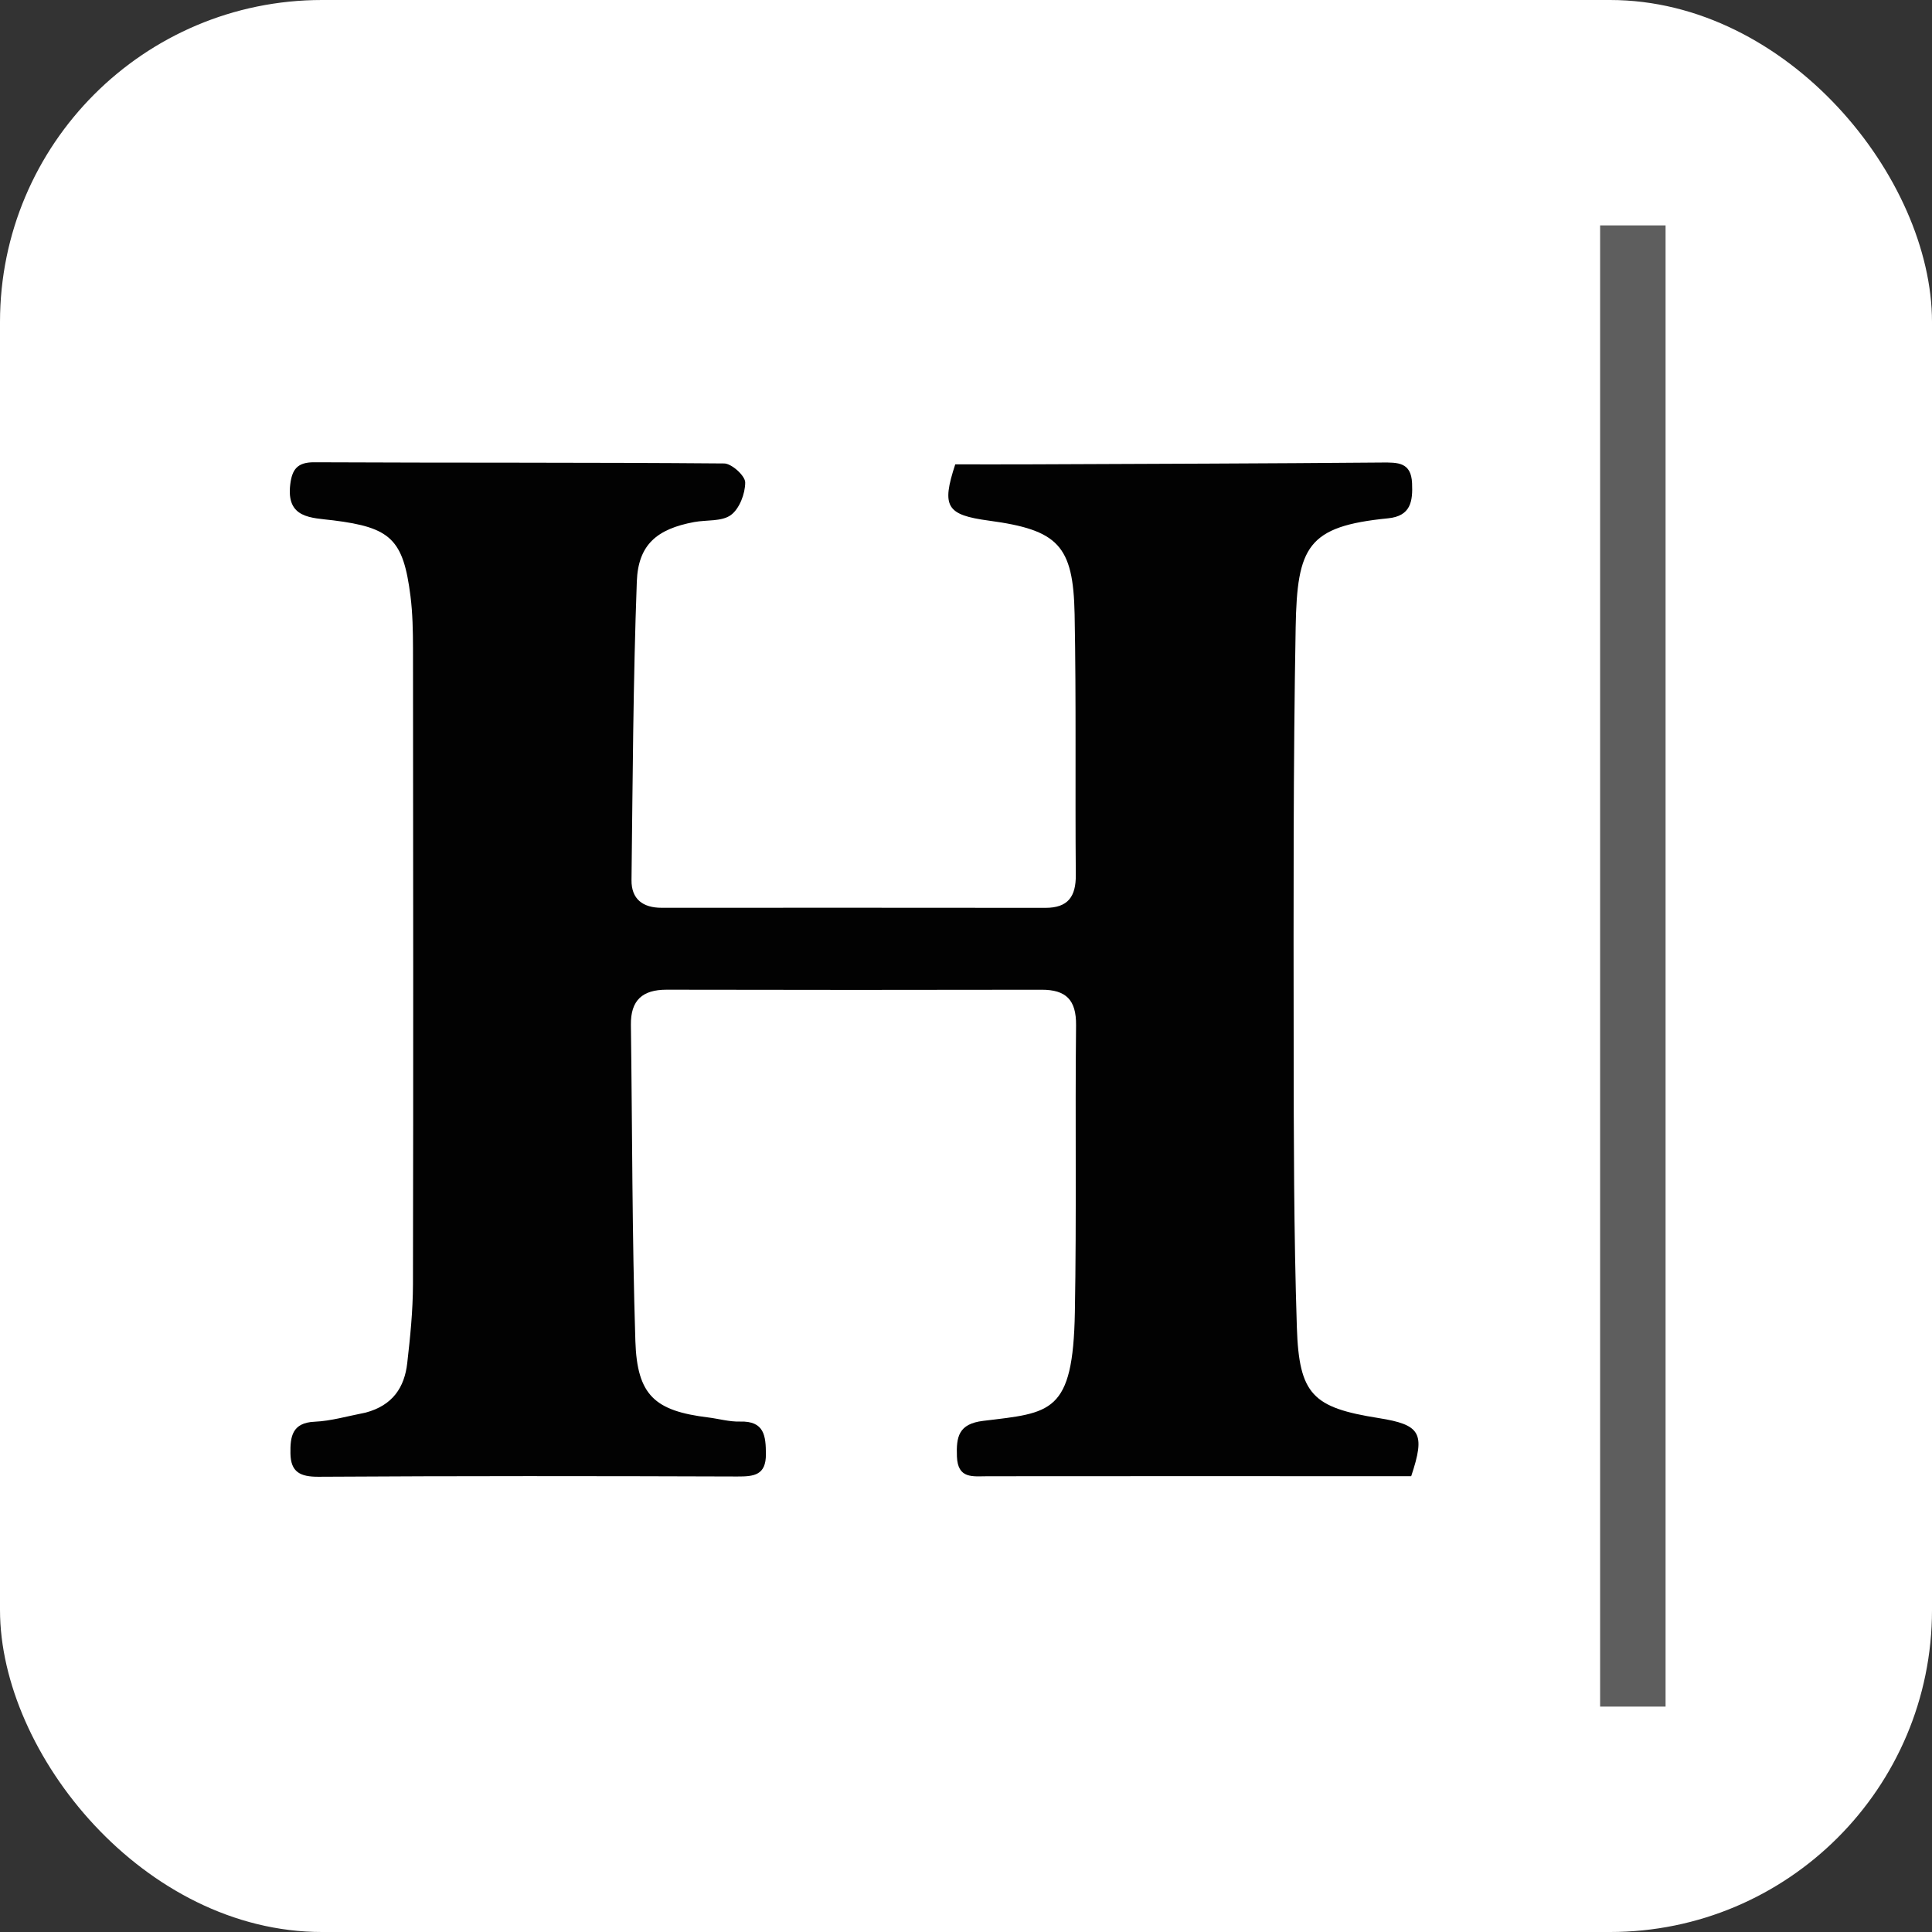
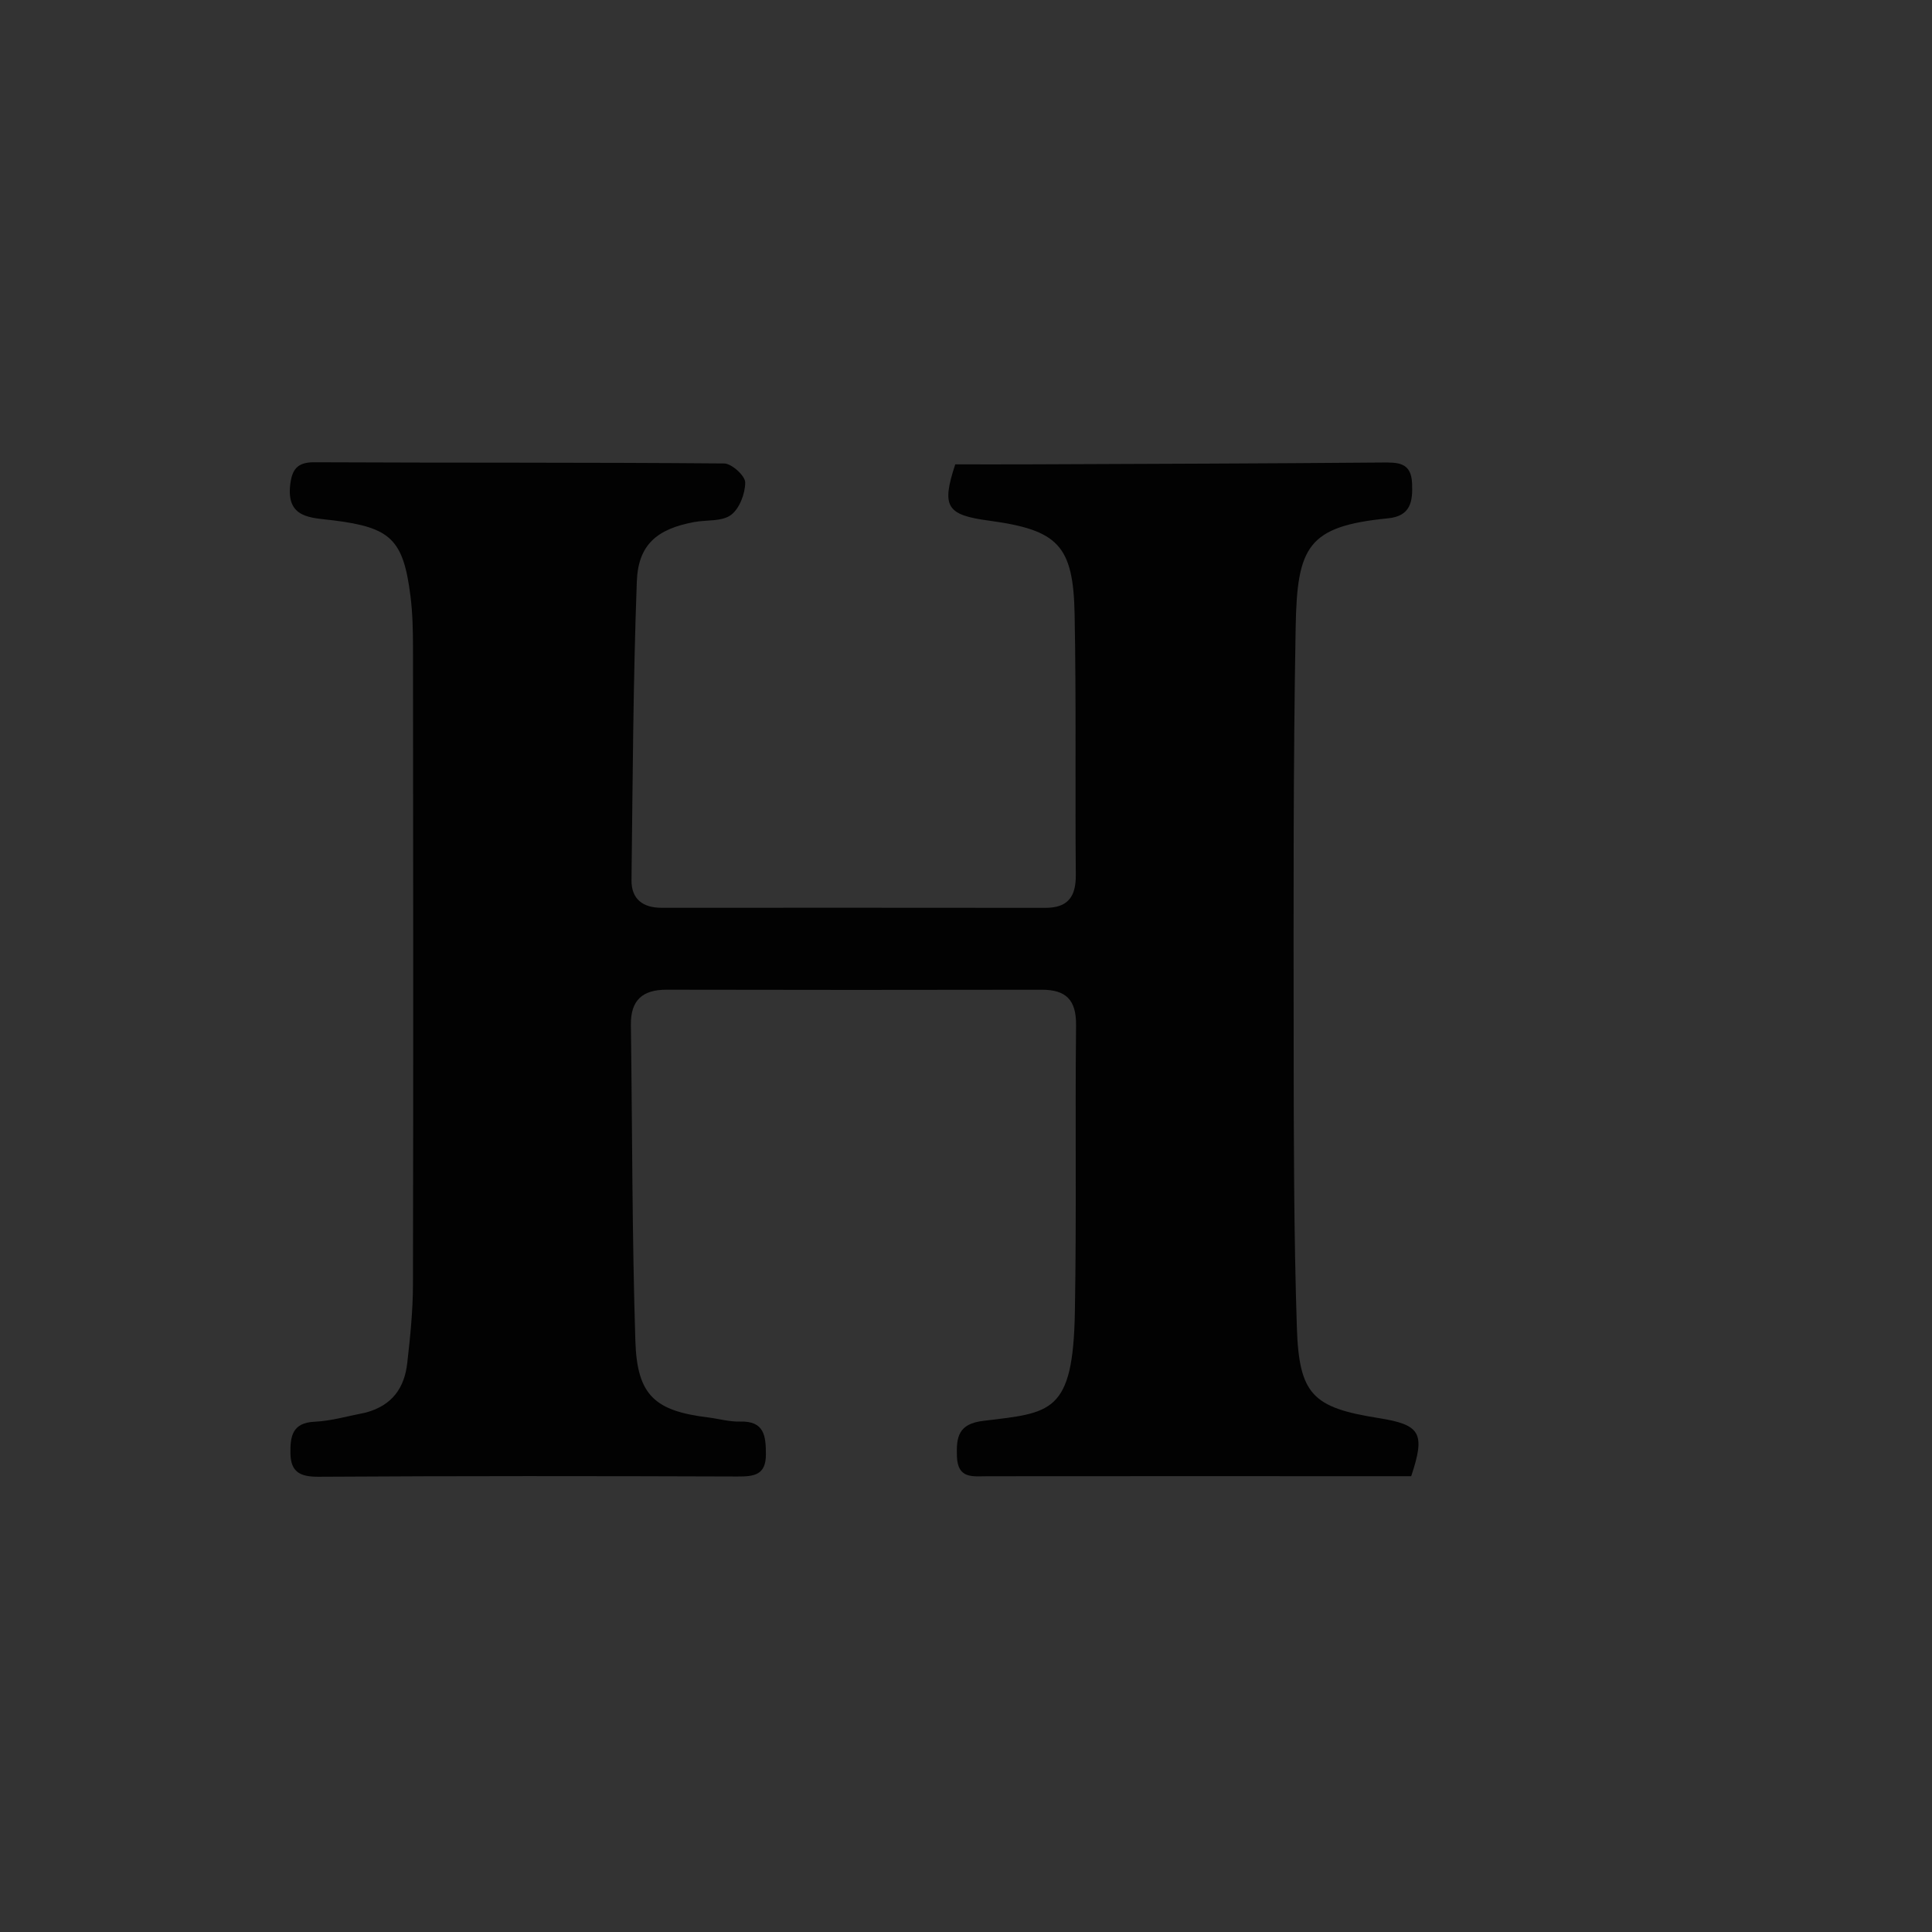
<svg xmlns="http://www.w3.org/2000/svg" width="60" height="60" viewBox="0 0 60 60" fill="none">
  <rect x="0" y="0" width="60" height="60" fill="#333333" stroke="none" />
-   <rect width="60" height="60" rx="10" fill="white" />
  <path d="M11.354 43.87C12.203 43.644 12.562 43.078 12.647 42.334C12.74 41.523 12.823 40.705 12.825 39.89C12.838 33.309 12.832 26.729 12.826 20.148C12.825 19.604 12.816 19.054 12.748 18.515C12.525 16.748 12.136 16.382 10.35 16.16C9.665 16.076 8.881 16.107 9.015 15.035C9.072 14.584 9.23 14.353 9.758 14.356C14.002 14.377 18.246 14.357 22.489 14.393C22.723 14.395 23.143 14.777 23.143 14.983C23.143 15.331 22.965 15.799 22.699 15.994C22.417 16.202 21.943 16.141 21.556 16.213C20.406 16.428 19.82 16.91 19.777 18.059C19.663 21.148 19.649 24.24 19.612 27.331C19.605 27.924 19.966 28.193 20.548 28.192C24.521 28.191 28.493 28.189 32.465 28.194C33.168 28.195 33.416 27.845 33.41 27.17C33.387 24.471 33.425 21.771 33.373 19.073C33.331 16.928 32.855 16.459 30.713 16.169C29.391 15.991 29.234 15.736 29.666 14.421C30.466 14.421 31.278 14.424 32.09 14.42C35.697 14.405 39.304 14.395 42.911 14.364C43.41 14.36 43.825 14.352 43.853 15.006C43.878 15.567 43.816 16.027 43.106 16.097C40.611 16.344 40.283 16.968 40.238 19.482C40.161 23.787 40.172 28.093 40.176 32.399C40.178 35.339 40.181 38.282 40.275 41.22C40.343 43.319 40.773 43.716 42.817 44.04C44.118 44.247 44.273 44.506 43.826 45.845C43.611 45.845 43.373 45.845 43.136 45.845C38.982 45.844 34.829 45.841 30.676 45.846C30.213 45.847 29.744 45.938 29.718 45.233C29.696 44.625 29.764 44.219 30.535 44.126C32.636 43.872 33.324 43.906 33.381 40.753C33.435 37.782 33.386 34.81 33.418 31.838C33.426 31.054 33.107 30.735 32.347 30.737C28.466 30.744 24.584 30.745 20.703 30.736C19.947 30.735 19.583 31.067 19.593 31.829C19.637 35.103 19.629 38.377 19.732 41.649C19.786 43.338 20.339 43.817 21.994 44.02C22.325 44.061 22.656 44.158 22.984 44.148C23.74 44.126 23.784 44.595 23.786 45.163C23.788 45.812 23.421 45.856 22.898 45.854C18.562 45.839 14.227 45.835 9.892 45.862C9.323 45.865 9.029 45.717 9.02 45.139C9.011 44.62 9.07 44.184 9.769 44.153C10.277 44.131 10.779 43.982 11.354 43.87Z" fill="#020202" />
-   <path d="M51.726 28.007C51.726 36.375 51.726 44.651 51.726 53C51.049 53 50.403 53 49.693 53C49.693 37.707 49.693 22.383 49.693 7C50.337 7 50.984 7 51.726 7C51.726 13.99 51.726 20.953 51.726 28.007Z" fill="#5E5E5E" />
</svg>